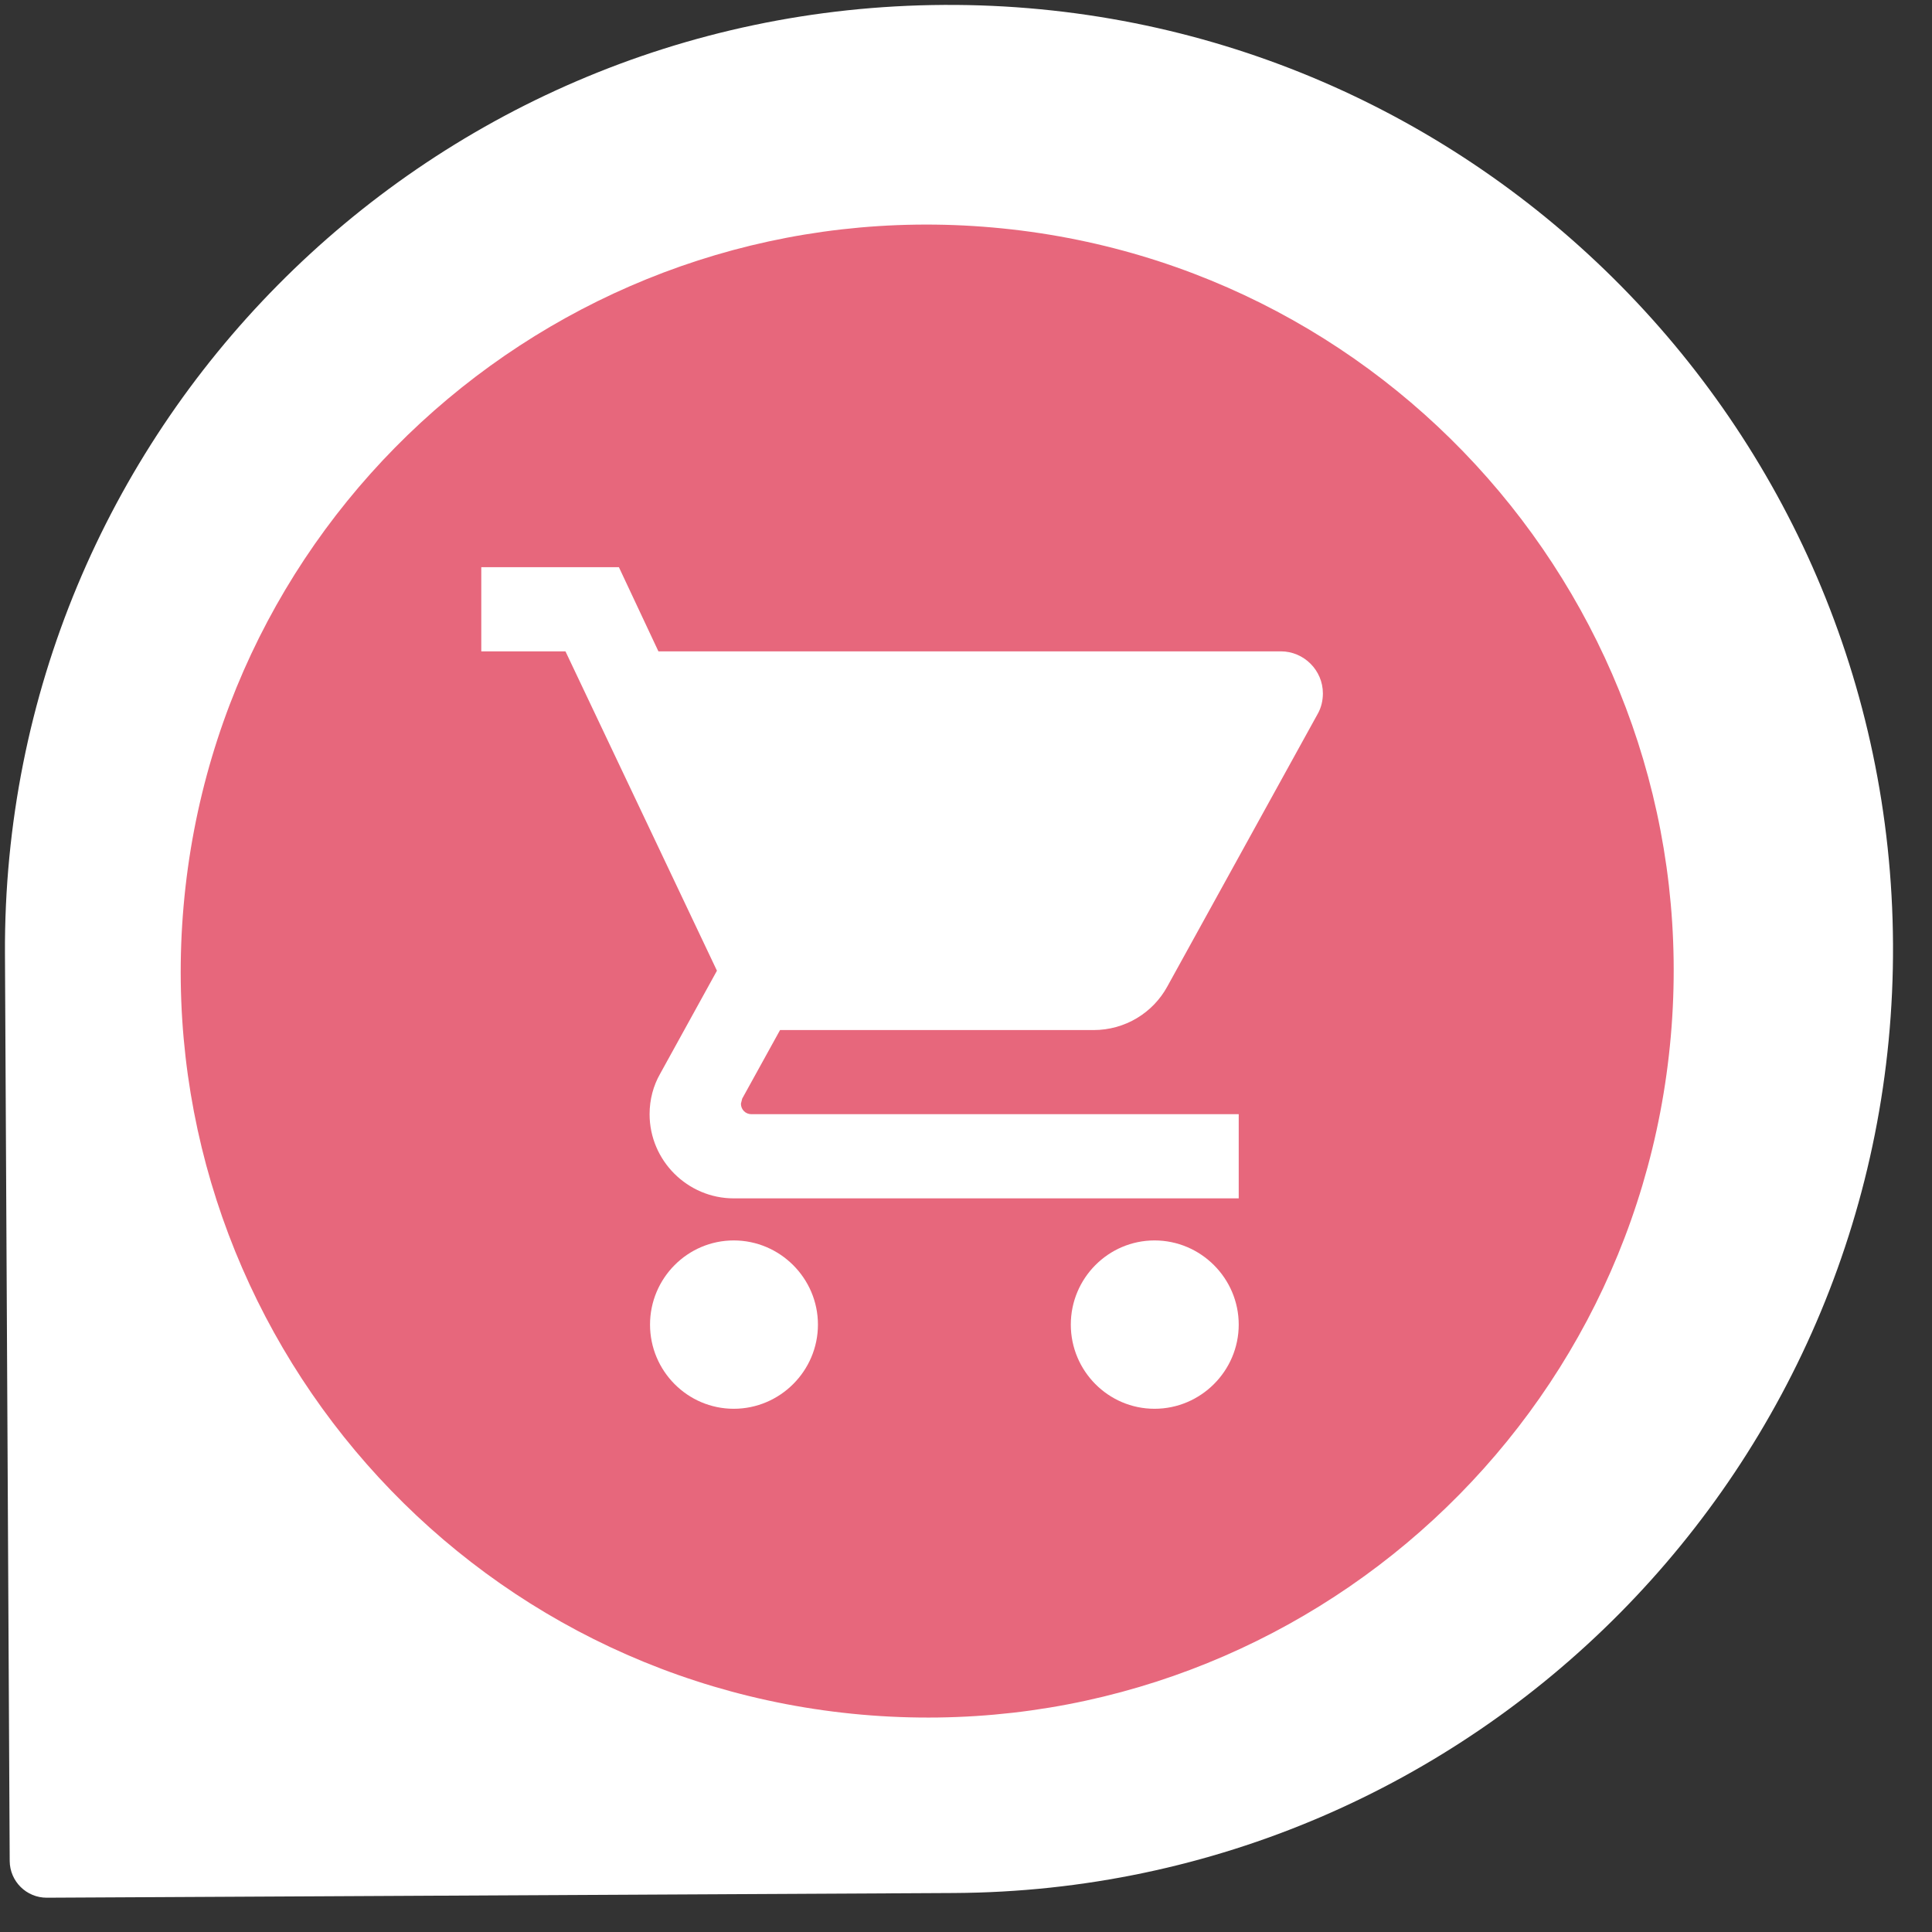
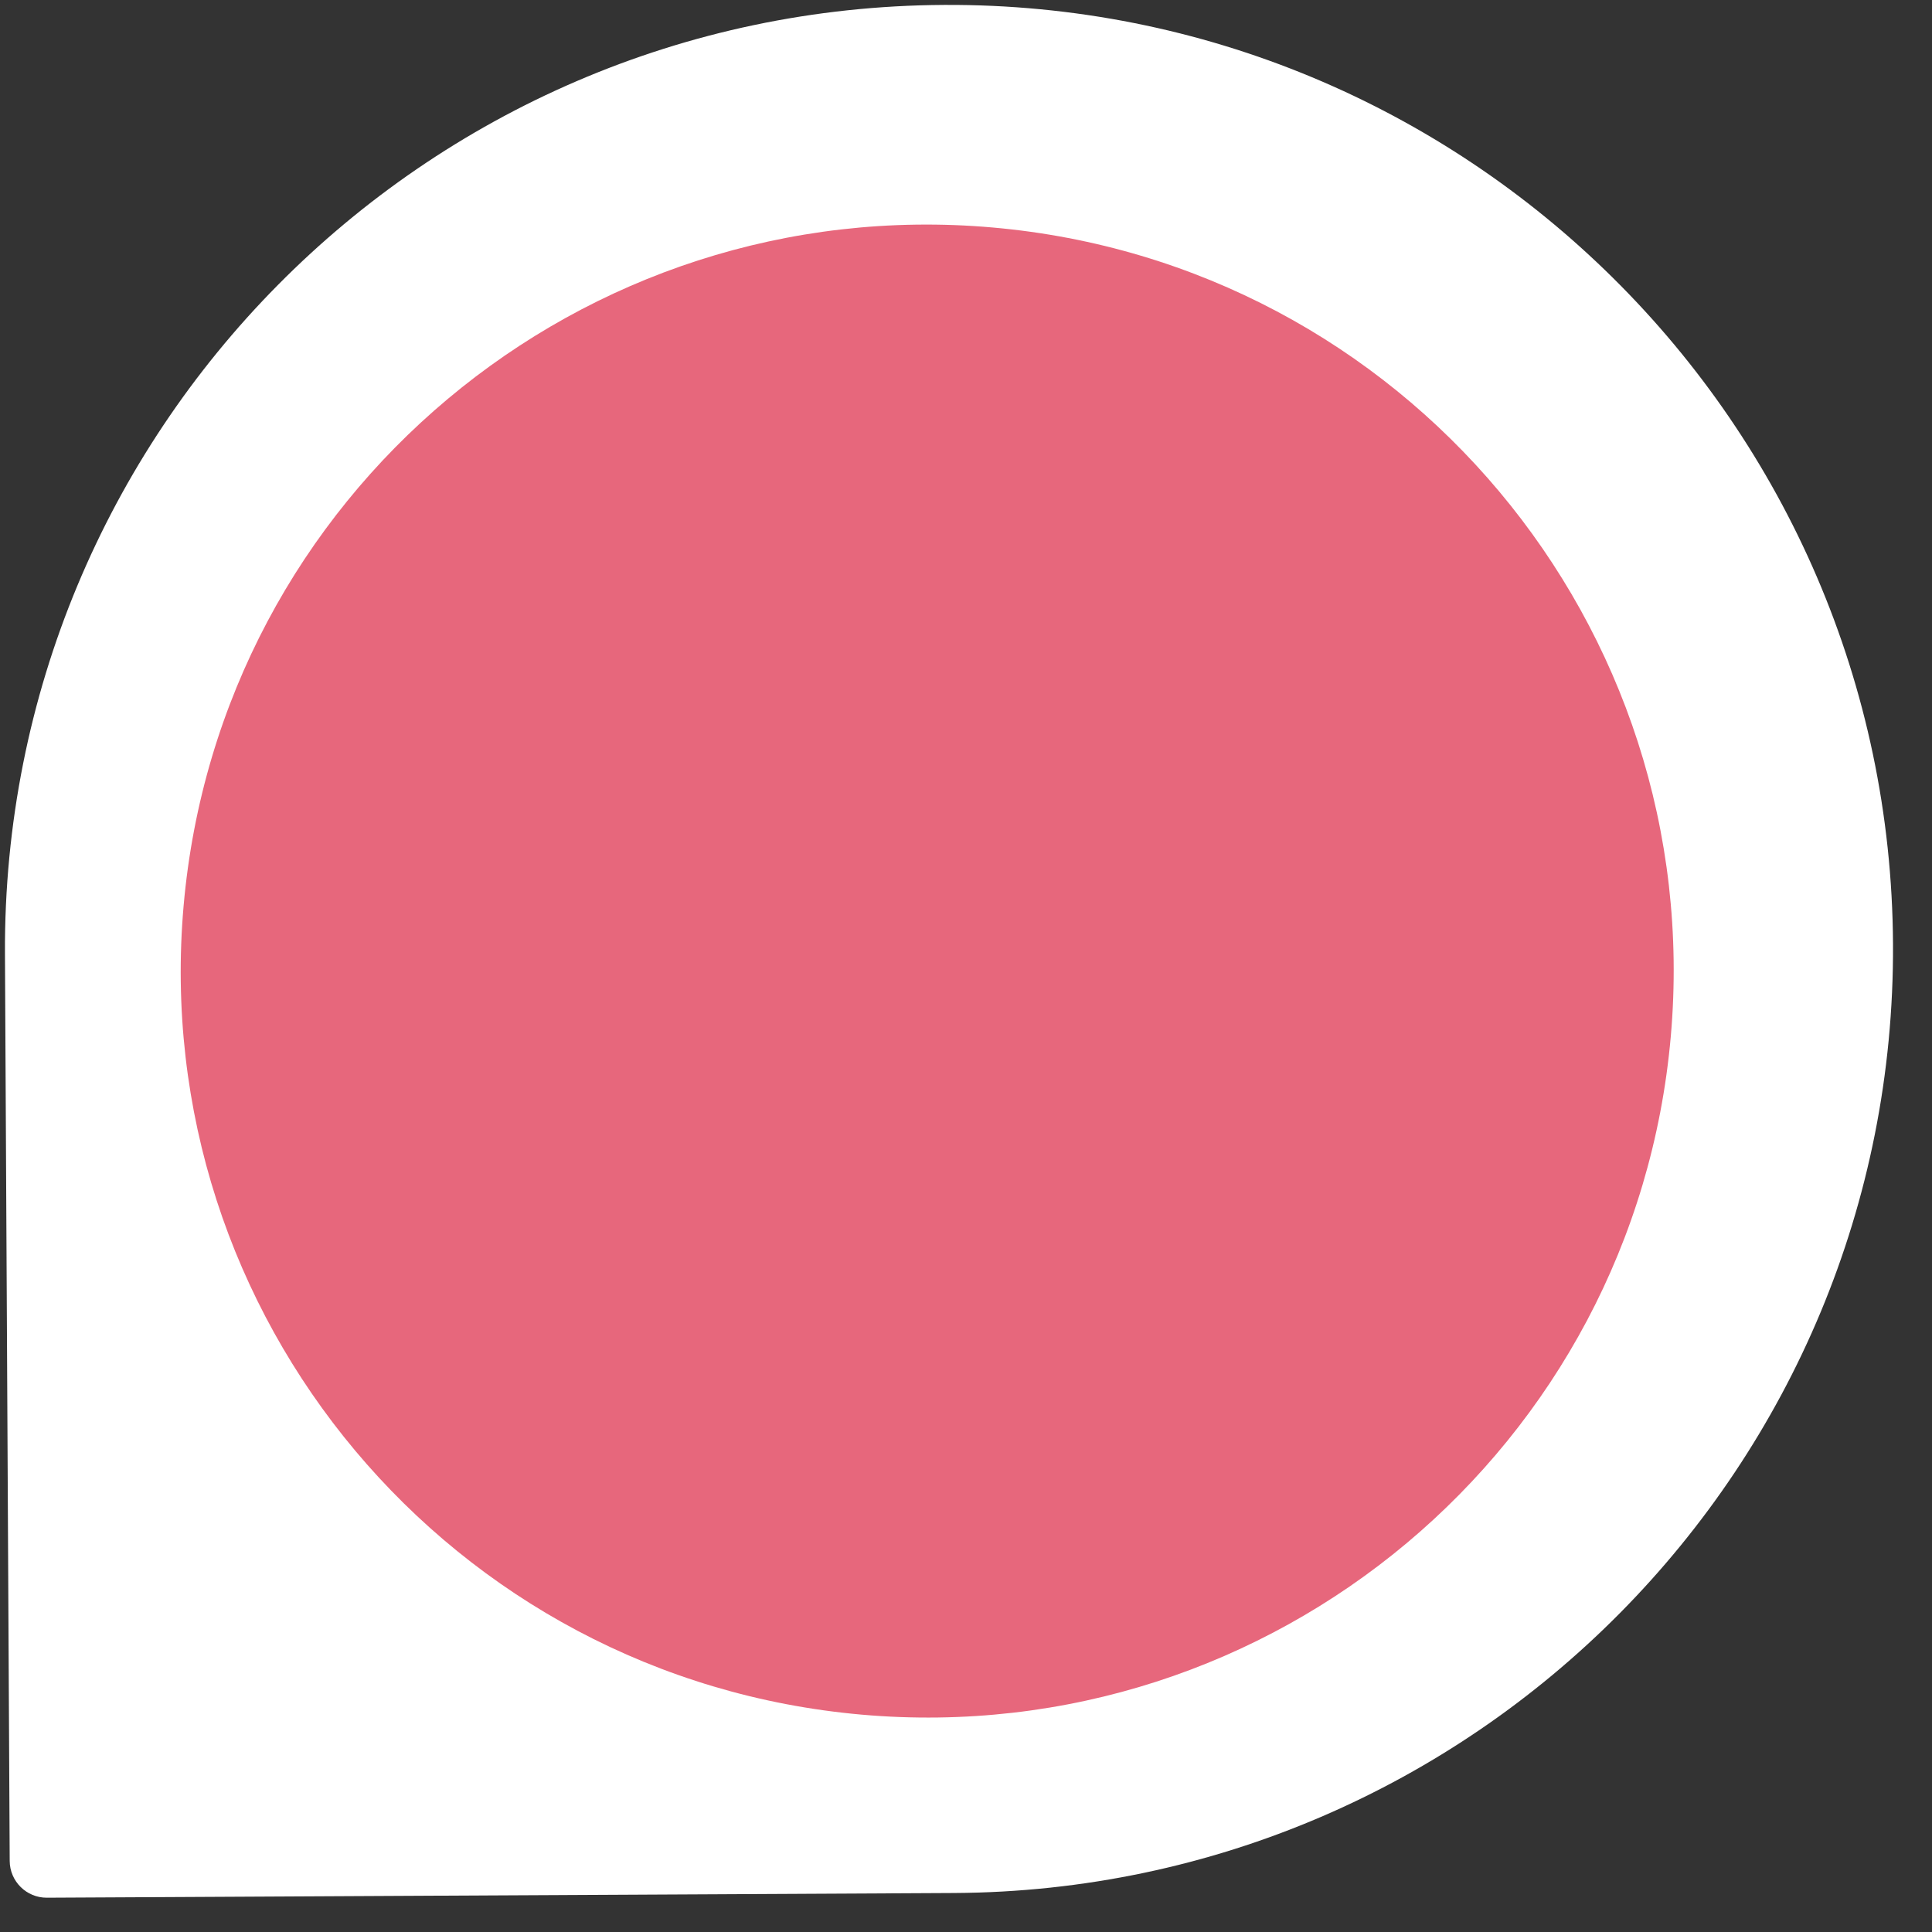
<svg xmlns="http://www.w3.org/2000/svg" width="44" height="44" viewBox="0 0 44 44" fill="none">
  <rect x="0" y="0" width="44" height="44" fill="#333333" stroke="none" />
  <g clip-path="url(#clip0_20713_9176)">
    <path d="M21.5 0.112C33.374 0.05 43.05 9.626 43.112 21.5C43.174 33.374 33.599 43.05 21.725 43.112L1.068 43.219C0.603 43.222 0.223 42.846 0.221 42.381L0.113 21.724C0.051 9.85 9.626 0.174 21.5 0.112Z" fill="white" />
-     <path d="M38.051 23.605C37.228 32.958 28.979 39.873 19.626 39.05C10.273 38.227 3.359 29.978 4.182 20.625C5.005 11.272 13.254 4.358 22.606 5.181C31.959 6.004 38.874 14.253 38.051 23.605Z" fill="#E7677C" />
+     <path d="M38.051 23.605C37.228 32.958 28.979 39.873 19.626 39.05C10.273 38.227 3.359 29.978 4.182 20.625C5.005 11.272 13.254 4.358 22.606 5.181C31.959 6.004 38.874 14.253 38.051 23.605" fill="#E7677C" />
    <g clip-path="url(#clip1_20713_9176)">
-       <path d="M16.711 28.25C15.657 28.25 14.804 29.113 14.804 30.167C14.804 31.221 15.657 32.084 16.711 32.084C17.765 32.084 18.628 31.221 18.628 30.167C18.628 29.113 17.765 28.25 16.711 28.25ZM10.961 12.917V14.834H12.878L16.328 22.107L15.034 24.455C14.88 24.724 14.794 25.04 14.794 25.375C14.794 26.43 15.657 27.292 16.711 27.292H28.211V25.375H17.113C16.979 25.375 16.874 25.27 16.874 25.136L16.903 25.021L17.765 23.459H24.905C25.623 23.459 26.256 23.066 26.582 22.472L30.013 16.252C30.089 16.118 30.128 15.955 30.128 15.792C30.128 15.265 29.696 14.834 29.169 14.834H14.995L14.095 12.917H10.961ZM26.294 28.25C25.24 28.25 24.387 29.113 24.387 30.167C24.387 31.221 25.24 32.084 26.294 32.084C27.348 32.084 28.211 31.221 28.211 30.167C28.211 29.113 27.348 28.25 26.294 28.25Z" fill="white" />
-     </g>
+       </g>
  </g>
  <defs>
    <clipPath id="clip0_20713_9176">
      <rect width="43.224" height="43.224" fill="white" />
    </clipPath>
    <clipPath id="clip1_20713_9176">
      <rect width="23" height="23" fill="white" transform="translate(10 11)" />
    </clipPath>
  </defs>
</svg>